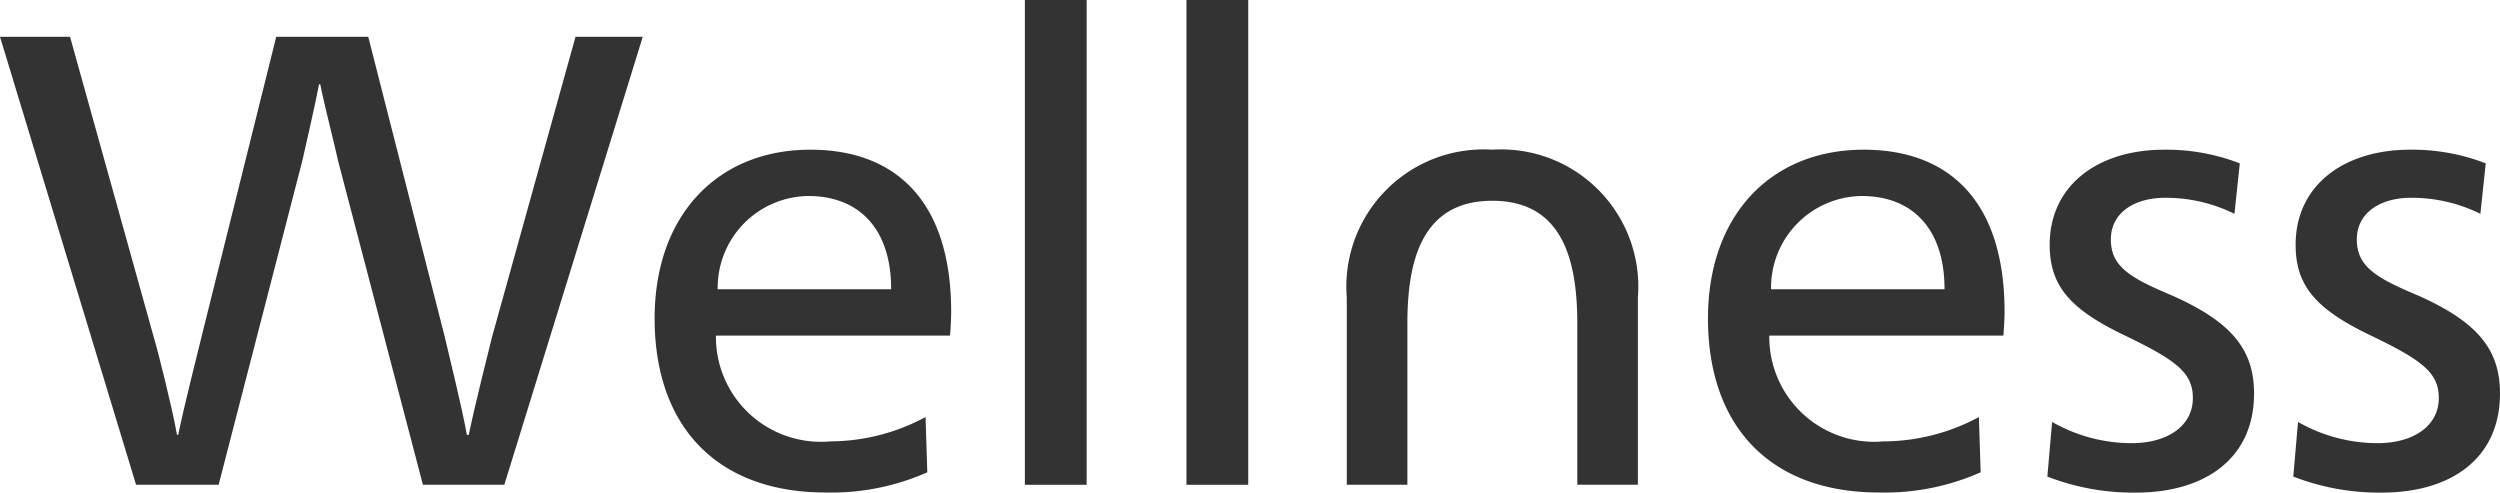
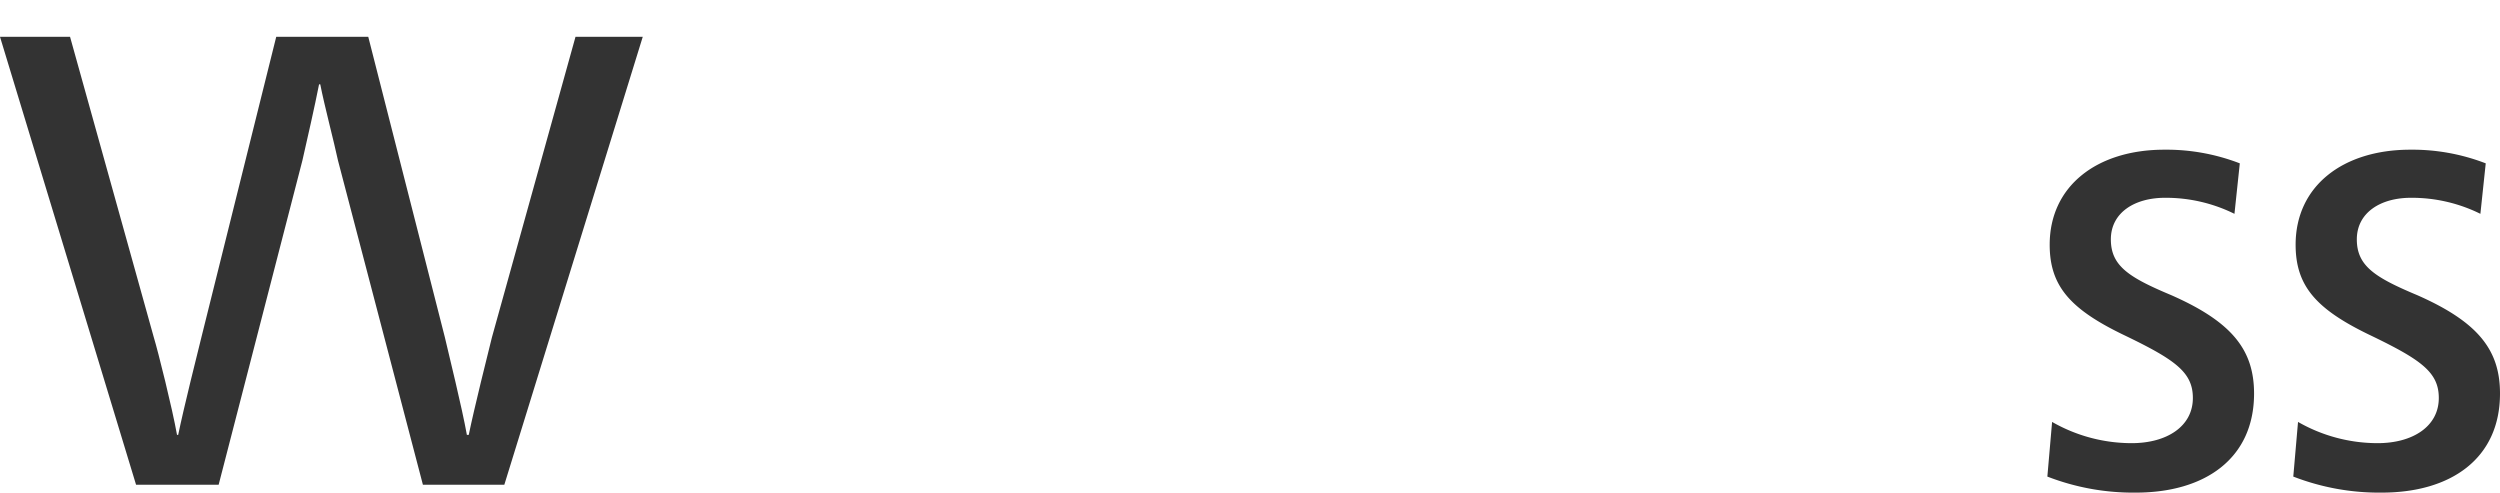
<svg xmlns="http://www.w3.org/2000/svg" width="70.629" height="13.914" viewBox="0 0 70.629 13.914">
  <g id="グループ_456" data-name="グループ 456" transform="translate(-108.71 -312.325)">
    <path id="パス_414" data-name="パス 414" d="M122.607,324.577c-.117.47-.5,2-.654,2.753H121.9c-.134-.755-.52-2.316-.621-2.753l-2.165-8.493h-2.6l-2.115,8.493c-.1.4-.5,2-.655,2.753h-.033c-.134-.755-.537-2.367-.655-2.753l-2.367-8.493H108.71l3.844,12.655h2.333l2.367-9.164c.134-.587.352-1.544.47-2.148h.034c.117.6.386,1.611.5,2.148l2.4,9.164h2.3l3.911-12.655h-1.9Z" transform="translate(0 -2.719)" fill="#333" />
-     <path id="パス_415" data-name="パス 415" d="M176.244,326.969c-2.618,0-4.4,1.847-4.4,4.767,0,3.054,1.762,4.918,4.834,4.918a6.693,6.693,0,0,0,2.87-.571l-.05-1.561a5.712,5.712,0,0,1-2.7.688,2.963,2.963,0,0,1-3.222-2.988h6.613c.017-.185.033-.487.033-.671C180.222,328.446,178.678,326.969,176.244,326.969Zm-2.618,3.944a2.59,2.59,0,0,1,2.568-2.635c1.359,0,2.333.856,2.333,2.635Z" transform="translate(-44.64 -10.415)" fill="#333" />
-     <rect id="長方形_617" data-name="長方形 617" width="1.746" height="13.696" transform="translate(137.664 312.325)" fill="#333" />
-     <rect id="長方形_618" data-name="長方形 618" width="1.746" height="13.696" transform="translate(142.229 312.325)" fill="#333" />
-     <path id="パス_416" data-name="パス 416" d="M277.82,326.969c-2.618,0-4.4,1.847-4.4,4.767,0,3.054,1.762,4.918,4.834,4.918a6.691,6.691,0,0,0,2.87-.571l-.05-1.561a5.711,5.711,0,0,1-2.7.688,2.963,2.963,0,0,1-3.222-2.988h6.613c.017-.185.034-.487.034-.671C281.8,328.446,280.254,326.969,277.82,326.969Zm-2.618,3.944a2.59,2.59,0,0,1,2.568-2.635c1.36,0,2.333.856,2.333,2.635Z" transform="translate(-116.457 -10.415)" fill="#333" />
    <path id="パス_417" data-name="パス 417" d="M309.644,331.081c-1.192-.5-1.712-.822-1.712-1.578s.672-1.175,1.528-1.175a4.365,4.365,0,0,1,1.964.453l.151-1.426a5.749,5.749,0,0,0-2.132-.386c-1.9,0-3.239,1.024-3.239,2.685,0,1.175.588,1.83,2.132,2.568,1.427.688,1.913,1.041,1.913,1.762,0,.805-.739,1.276-1.728,1.276a4.526,4.526,0,0,1-2.249-.6l-.134,1.544a6.7,6.7,0,0,0,2.5.453c1.947,0,3.34-.957,3.34-2.8C311.977,332.625,311.356,331.837,309.644,331.081Z" transform="translate(-139.587 -10.415)" fill="#333" />
    <path id="パス_418" data-name="パス 418" d="M333.362,331.081c-1.191-.5-1.712-.822-1.712-1.578s.671-1.175,1.527-1.175a4.364,4.364,0,0,1,1.964.453l.151-1.426a5.748,5.748,0,0,0-2.132-.386c-1.9,0-3.239,1.024-3.239,2.685,0,1.175.588,1.83,2.132,2.568,1.427.688,1.913,1.041,1.913,1.762,0,.805-.738,1.276-1.728,1.276a4.524,4.524,0,0,1-2.249-.6l-.134,1.544a6.7,6.7,0,0,0,2.5.453c1.947,0,3.34-.957,3.34-2.8C335.695,332.625,335.074,331.837,333.362,331.081Z" transform="translate(-156.356 -10.415)" fill="#333" />
-     <path id="パス_419" data-name="パス 419" d="M242.7,326.969a3.877,3.877,0,0,0-4.112,4.179v5.287H240.3V331.87c0-1.813.436-3.458,2.4-3.458s2.4,1.645,2.4,3.458v4.565h1.712v-5.287A3.877,3.877,0,0,0,242.7,326.969Z" transform="translate(-91.829 -10.415)" fill="#333" />
  </g>
</svg>